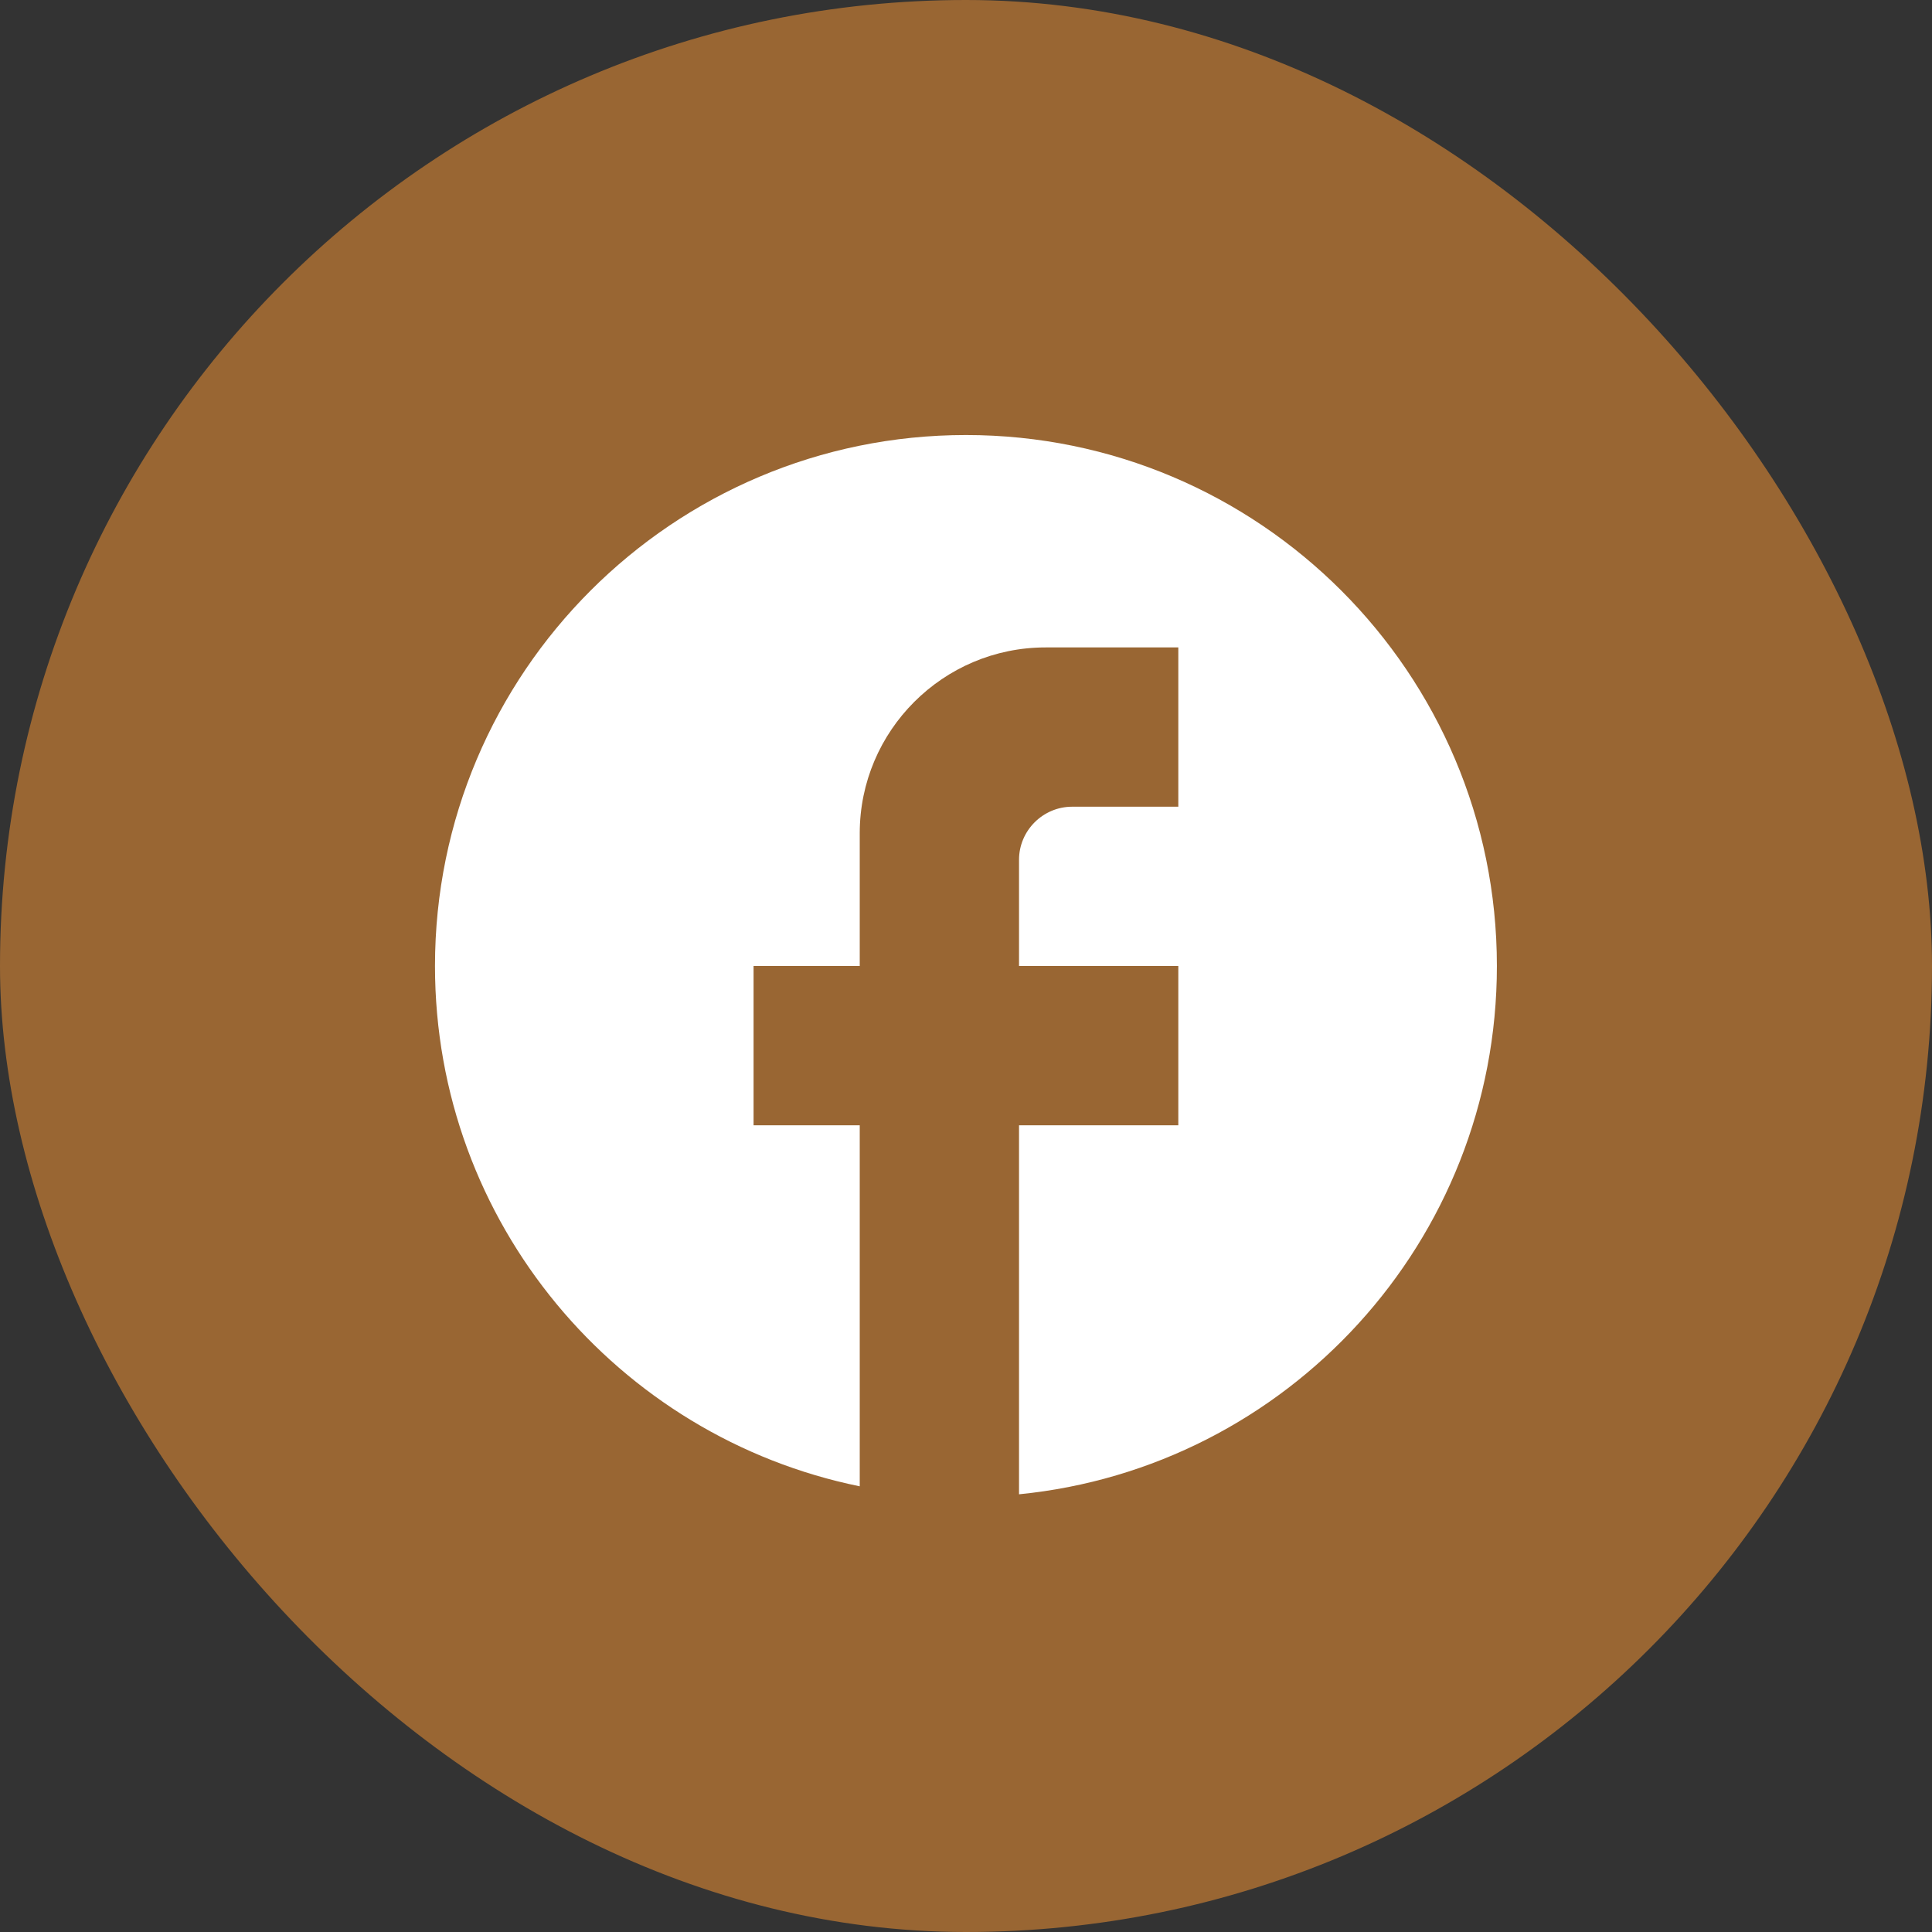
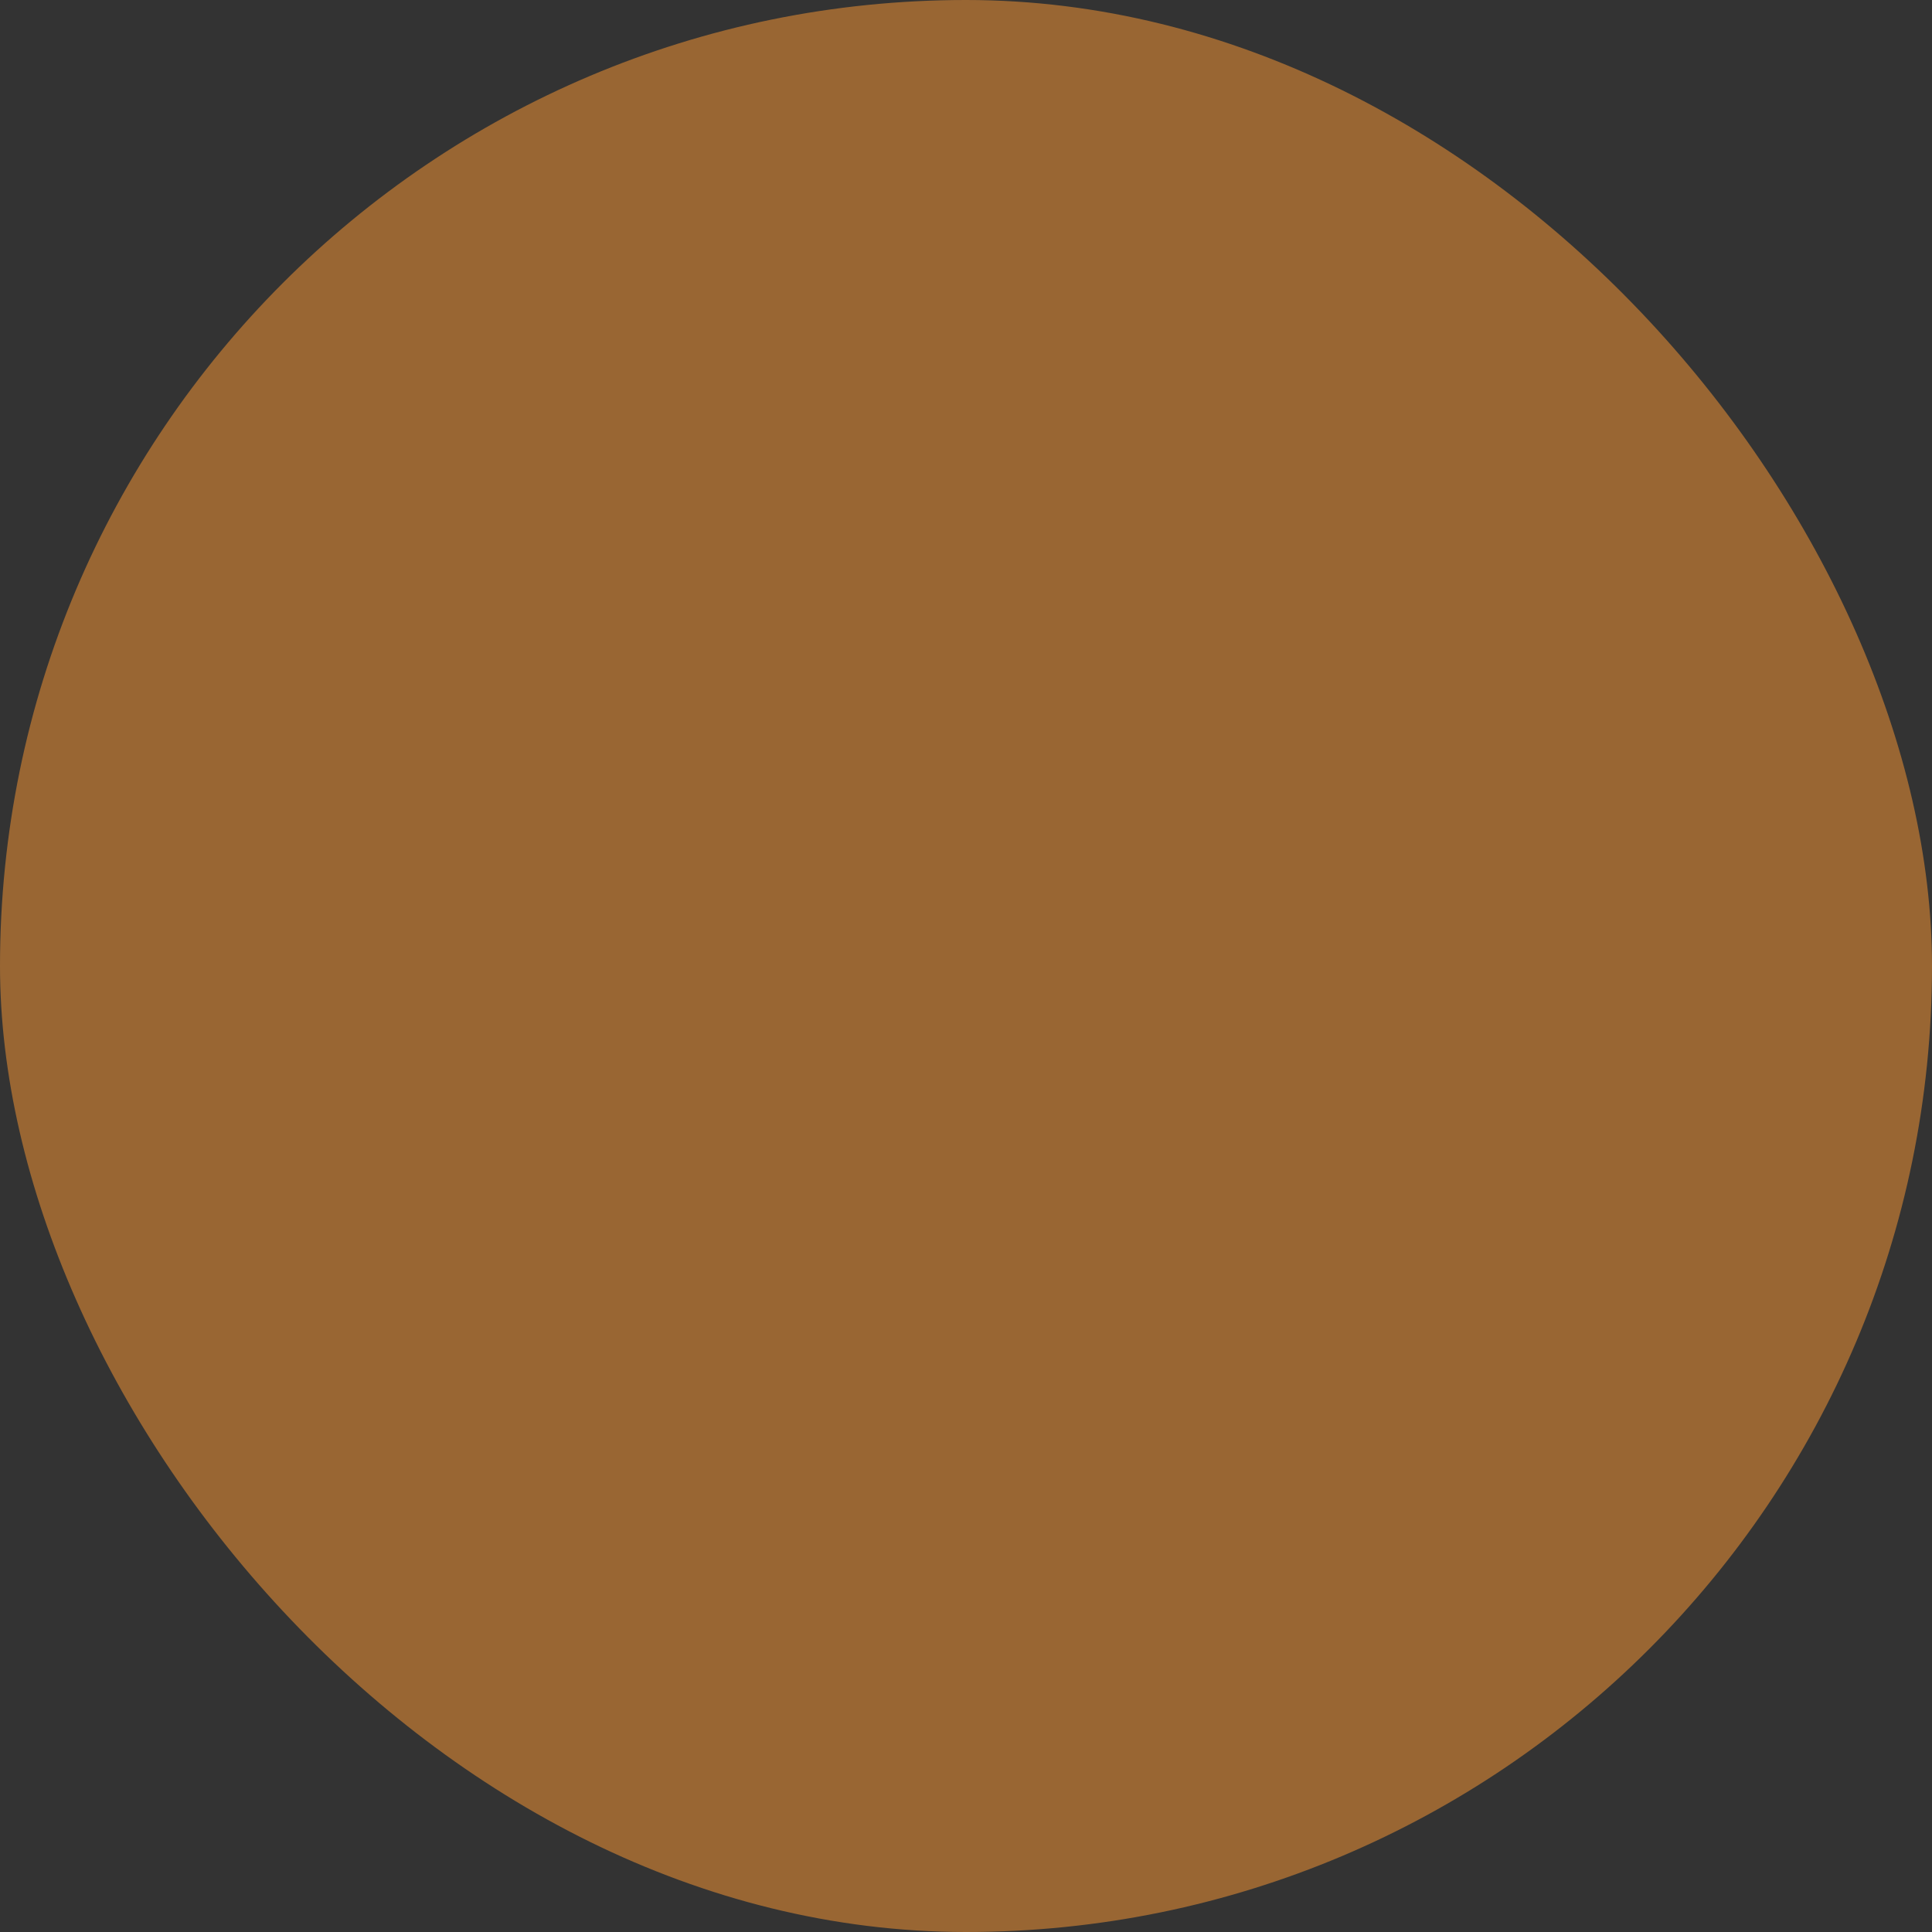
<svg xmlns="http://www.w3.org/2000/svg" width="47" height="47" viewBox="0 0 47 47" fill="none">
  <rect x="0" y="0" width="47" height="47" fill="#333333" stroke="none" />
  <rect width="47" height="47" rx="23.5" fill="#996633" />
-   <path d="M36.415 23.5C36.415 16.37 30.629 10.583 23.499 10.583C16.369 10.583 10.582 16.37 10.582 23.5C10.582 29.751 15.025 34.957 20.915 36.158V27.375H18.332V23.5H20.915V20.27C20.915 17.778 22.943 15.75 25.436 15.75H28.665V19.625H26.082C25.372 19.625 24.79 20.206 24.79 20.916V23.5H28.665V27.375H24.79V36.352C31.313 35.706 36.415 30.203 36.415 23.5Z" fill="white" />
</svg>